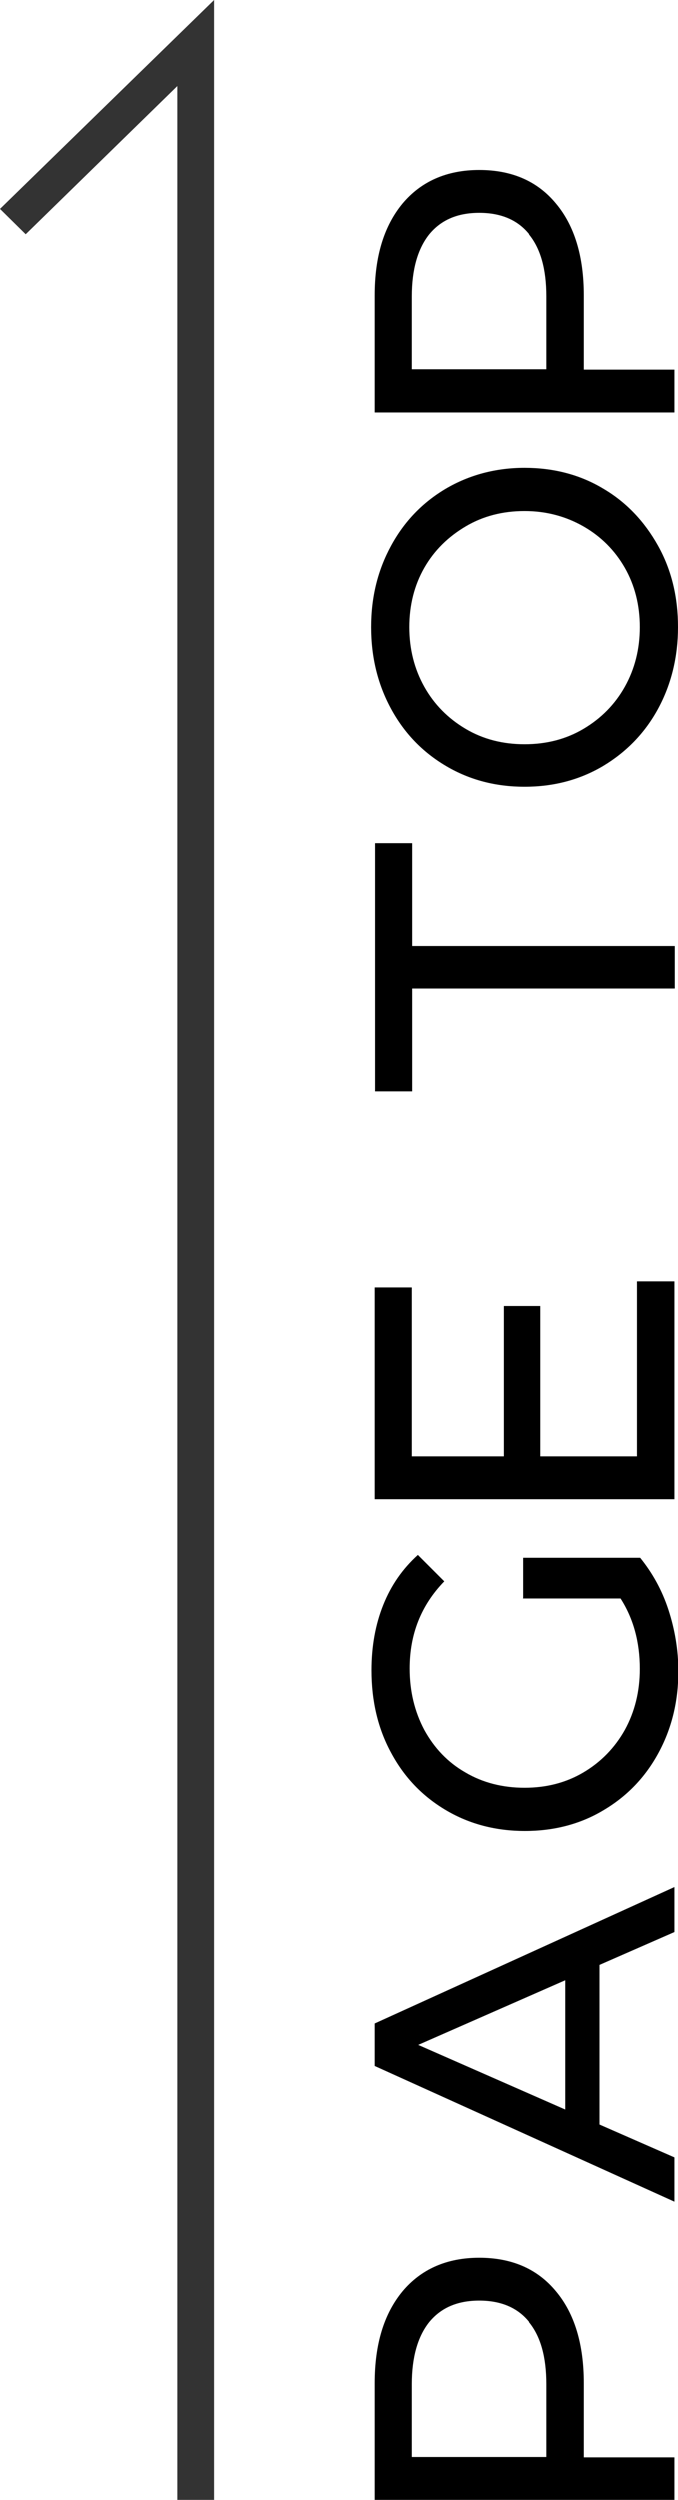
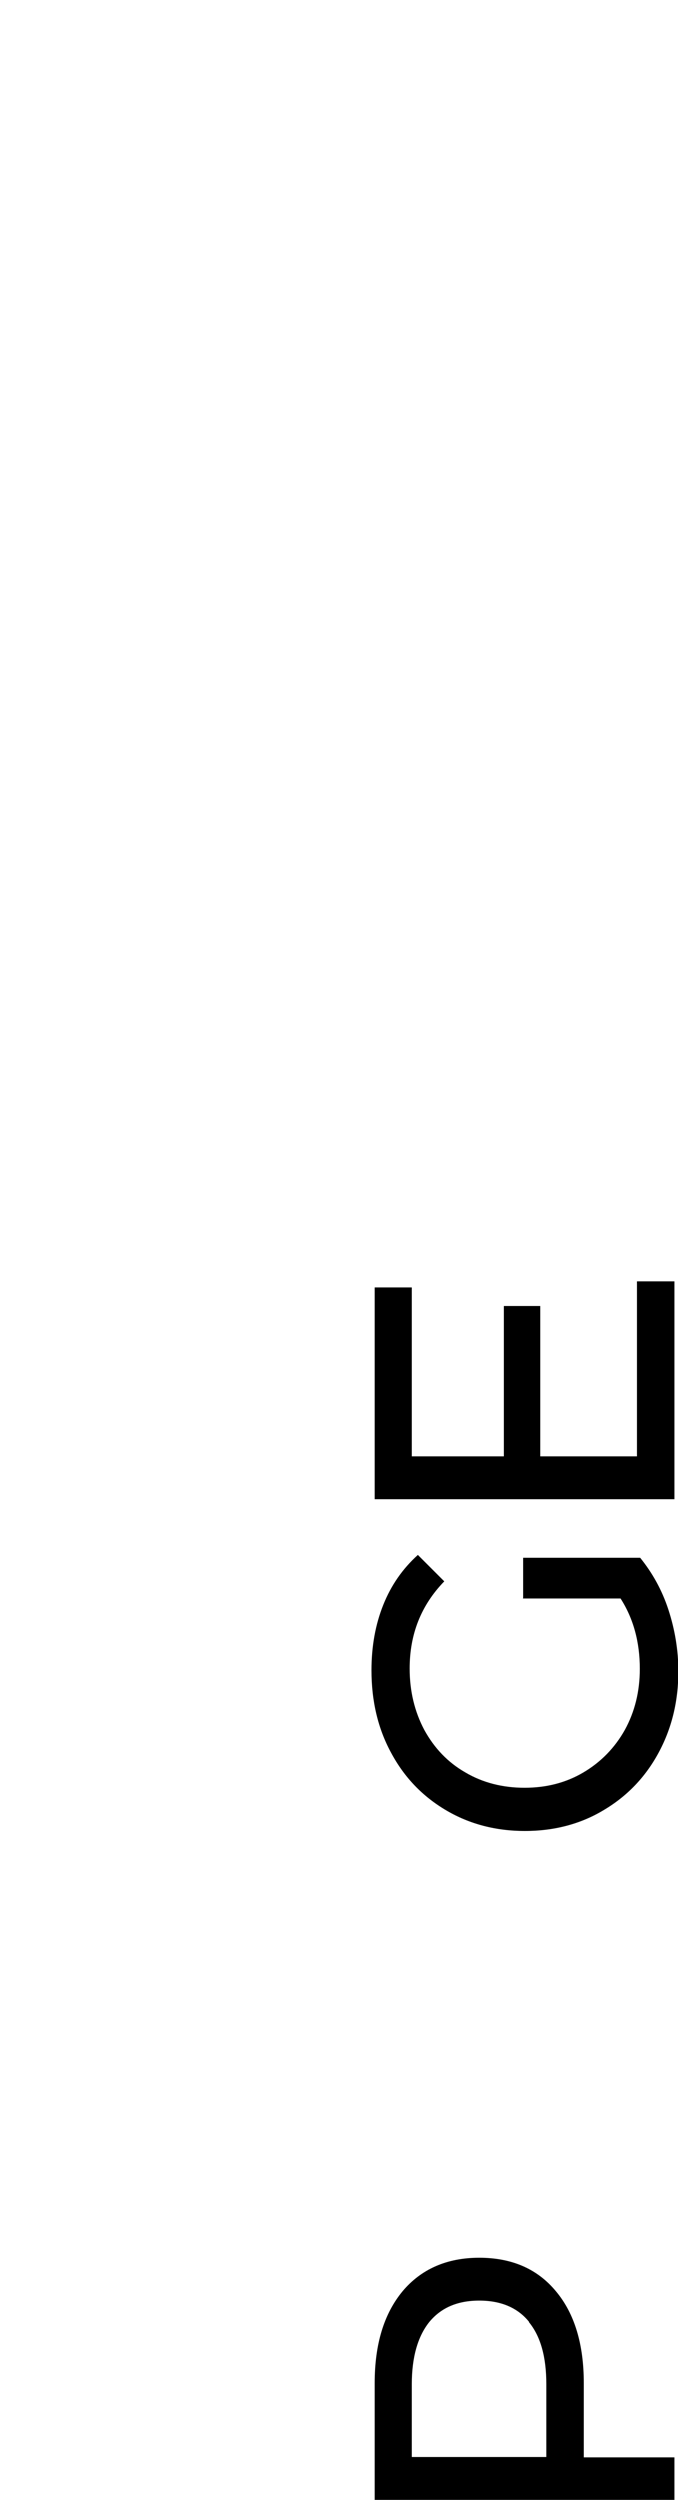
<svg xmlns="http://www.w3.org/2000/svg" id="_レイヤー_2" width="19" height="70" viewBox="0 0 19 70">
  <defs>
    <style>.cls-1,.cls-2{stroke-width:0px;}.cls-2{fill:#333;}</style>
  </defs>
  <g id="_レイヤー_1-2">
-     <polygon class="cls-2" points="6 0 6 70 4.97 70 4.97 2.41 .72 6.56 0 5.85 6 0" />
    <path class="cls-1" d="m11.28,64.16c.52-.62,1.24-.94,2.15-.94s1.63.31,2.15.94c.52.62.78,1.48.78,2.57v2.08h2.54v1.2h-8.4v-3.28c0-1.09.26-1.94.78-2.57Zm3.55.86c-.32-.4-.79-.6-1.4-.6s-1.07.2-1.4.6c-.32.4-.49.98-.49,1.74v2.04h3.77v-2.04c0-.76-.16-1.34-.49-1.74Z" />
-     <path class="cls-1" d="m16.8,55.03v4.46l2.1.92v1.24l-8.4-3.8v-1.19l8.4-3.82v1.26l-2.1.92Zm-.96.42l-4.12,1.81,4.12,1.81v-3.62Z" />
    <path class="cls-1" d="m14.66,44.77v-1.15h3.28c.34.42.61.9.79,1.45.18.55.28,1.13.28,1.73,0,.85-.19,1.61-.56,2.29s-.88,1.21-1.54,1.6c-.65.39-1.39.58-2.2.58s-1.55-.19-2.21-.58c-.66-.39-1.17-.92-1.54-1.61-.37-.68-.55-1.45-.55-2.31,0-.67.11-1.28.33-1.83.22-.55.54-1.01.97-1.4l.74.74c-.65.67-.97,1.48-.97,2.44,0,.64.14,1.21.41,1.72.28.51.66.91,1.15,1.19.49.29,1.05.43,1.66.43s1.16-.14,1.65-.43.88-.69,1.16-1.19c.28-.51.42-1.08.42-1.71,0-.75-.18-1.41-.54-1.97h-2.74Z" />
    <path class="cls-1" d="m17.86,35.88h1.04v6.1h-8.4v-5.93h1.04v4.73h2.58v-4.21h1.02v4.21h2.71v-4.9Z" />
-     <path class="cls-1" d="m11.55,27.68v2.88h-1.04v-6.95h1.04v2.88h7.36v1.19h-7.36Z" />
-     <path class="cls-1" d="m18.44,19.85c-.37.68-.89,1.21-1.54,1.6-.66.39-1.39.58-2.2.58s-1.54-.19-2.2-.58c-.66-.39-1.17-.92-1.54-1.6s-.56-1.44-.56-2.29.19-1.6.56-2.28.88-1.21,1.54-1.6c.65-.38,1.39-.58,2.2-.58s1.55.19,2.2.58c.65.38,1.16.92,1.54,1.6s.56,1.44.56,2.28-.19,1.61-.56,2.29Zm-.93-3.95c-.28-.49-.67-.88-1.16-1.16s-1.04-.43-1.65-.43-1.16.14-1.65.43-.88.67-1.16,1.16-.42,1.05-.42,1.66.14,1.17.42,1.67.67.89,1.16,1.18,1.04.43,1.65.43,1.16-.14,1.65-.43.88-.68,1.16-1.18.42-1.06.42-1.67-.14-1.17-.42-1.66Z" />
-     <path class="cls-1" d="m11.28,5.7c.52-.62,1.24-.94,2.15-.94s1.63.31,2.15.94c.52.62.78,1.48.78,2.57v2.08h2.54v1.2h-8.4v-3.28c0-1.09.26-1.94.78-2.57Zm3.55.86c-.32-.4-.79-.6-1.4-.6s-1.07.2-1.4.6c-.32.4-.49.98-.49,1.74v2.04h3.77v-2.04c0-.76-.16-1.34-.49-1.74Z" />
  </g>
</svg>